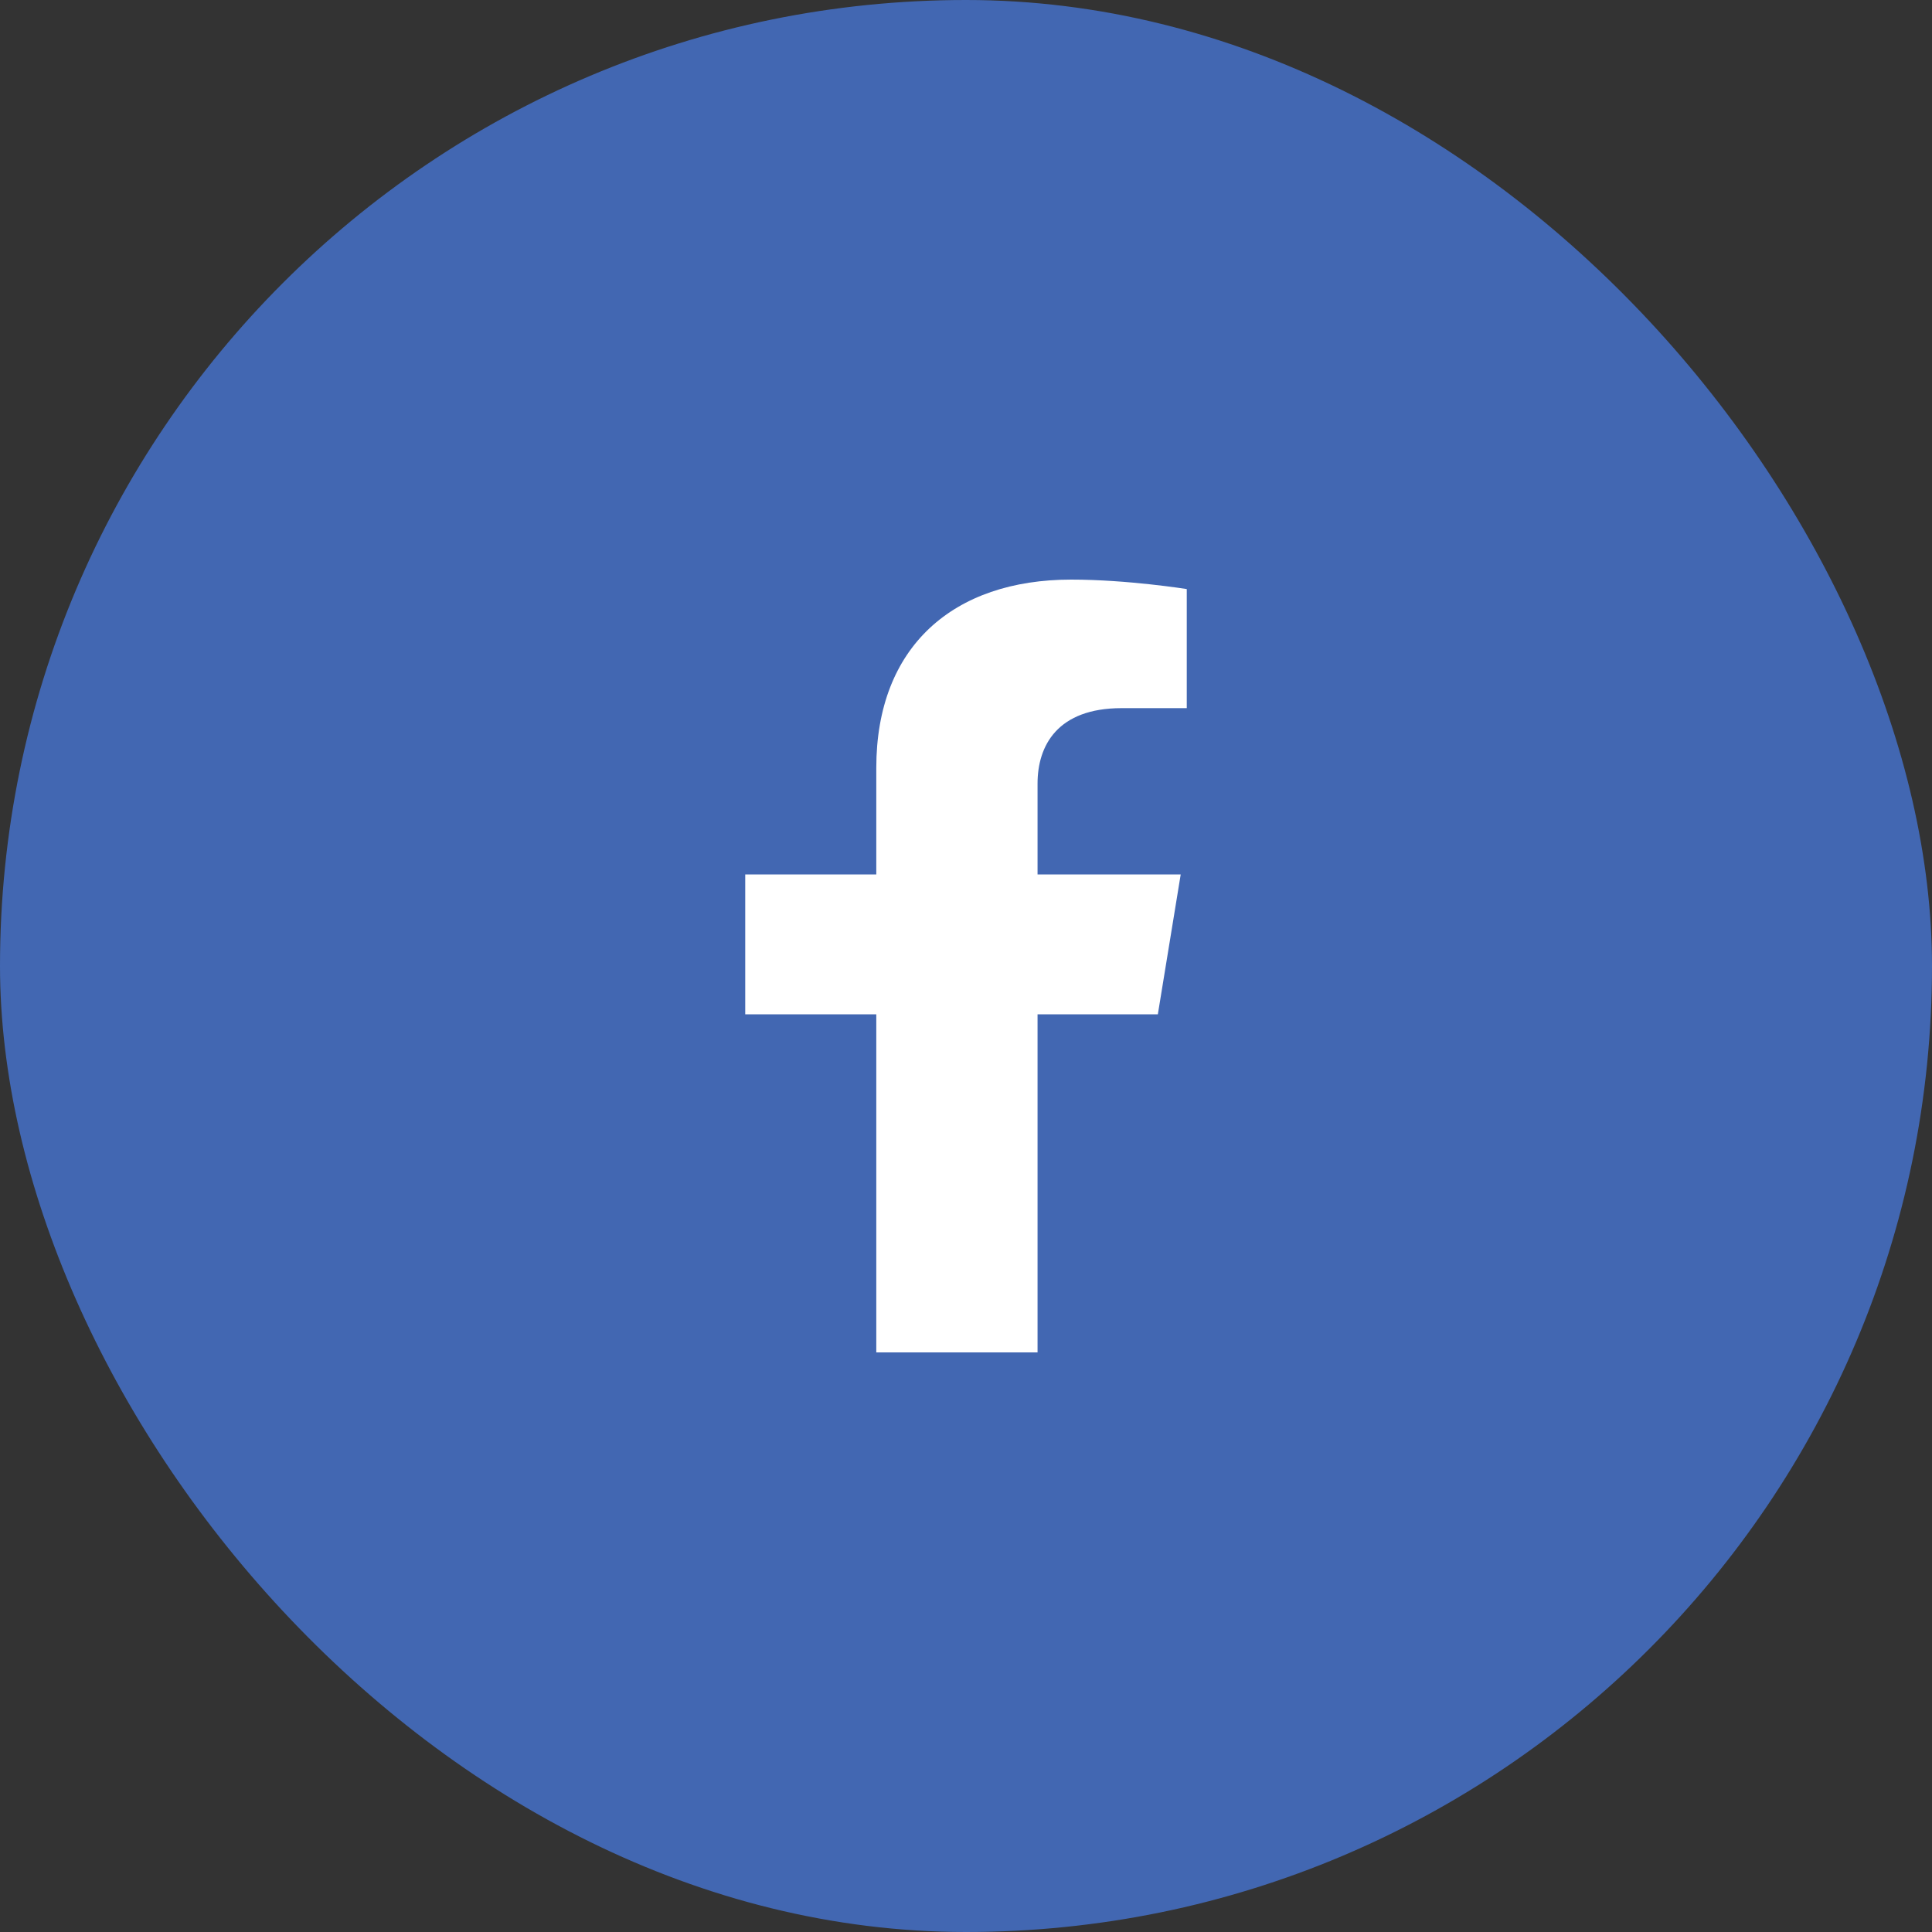
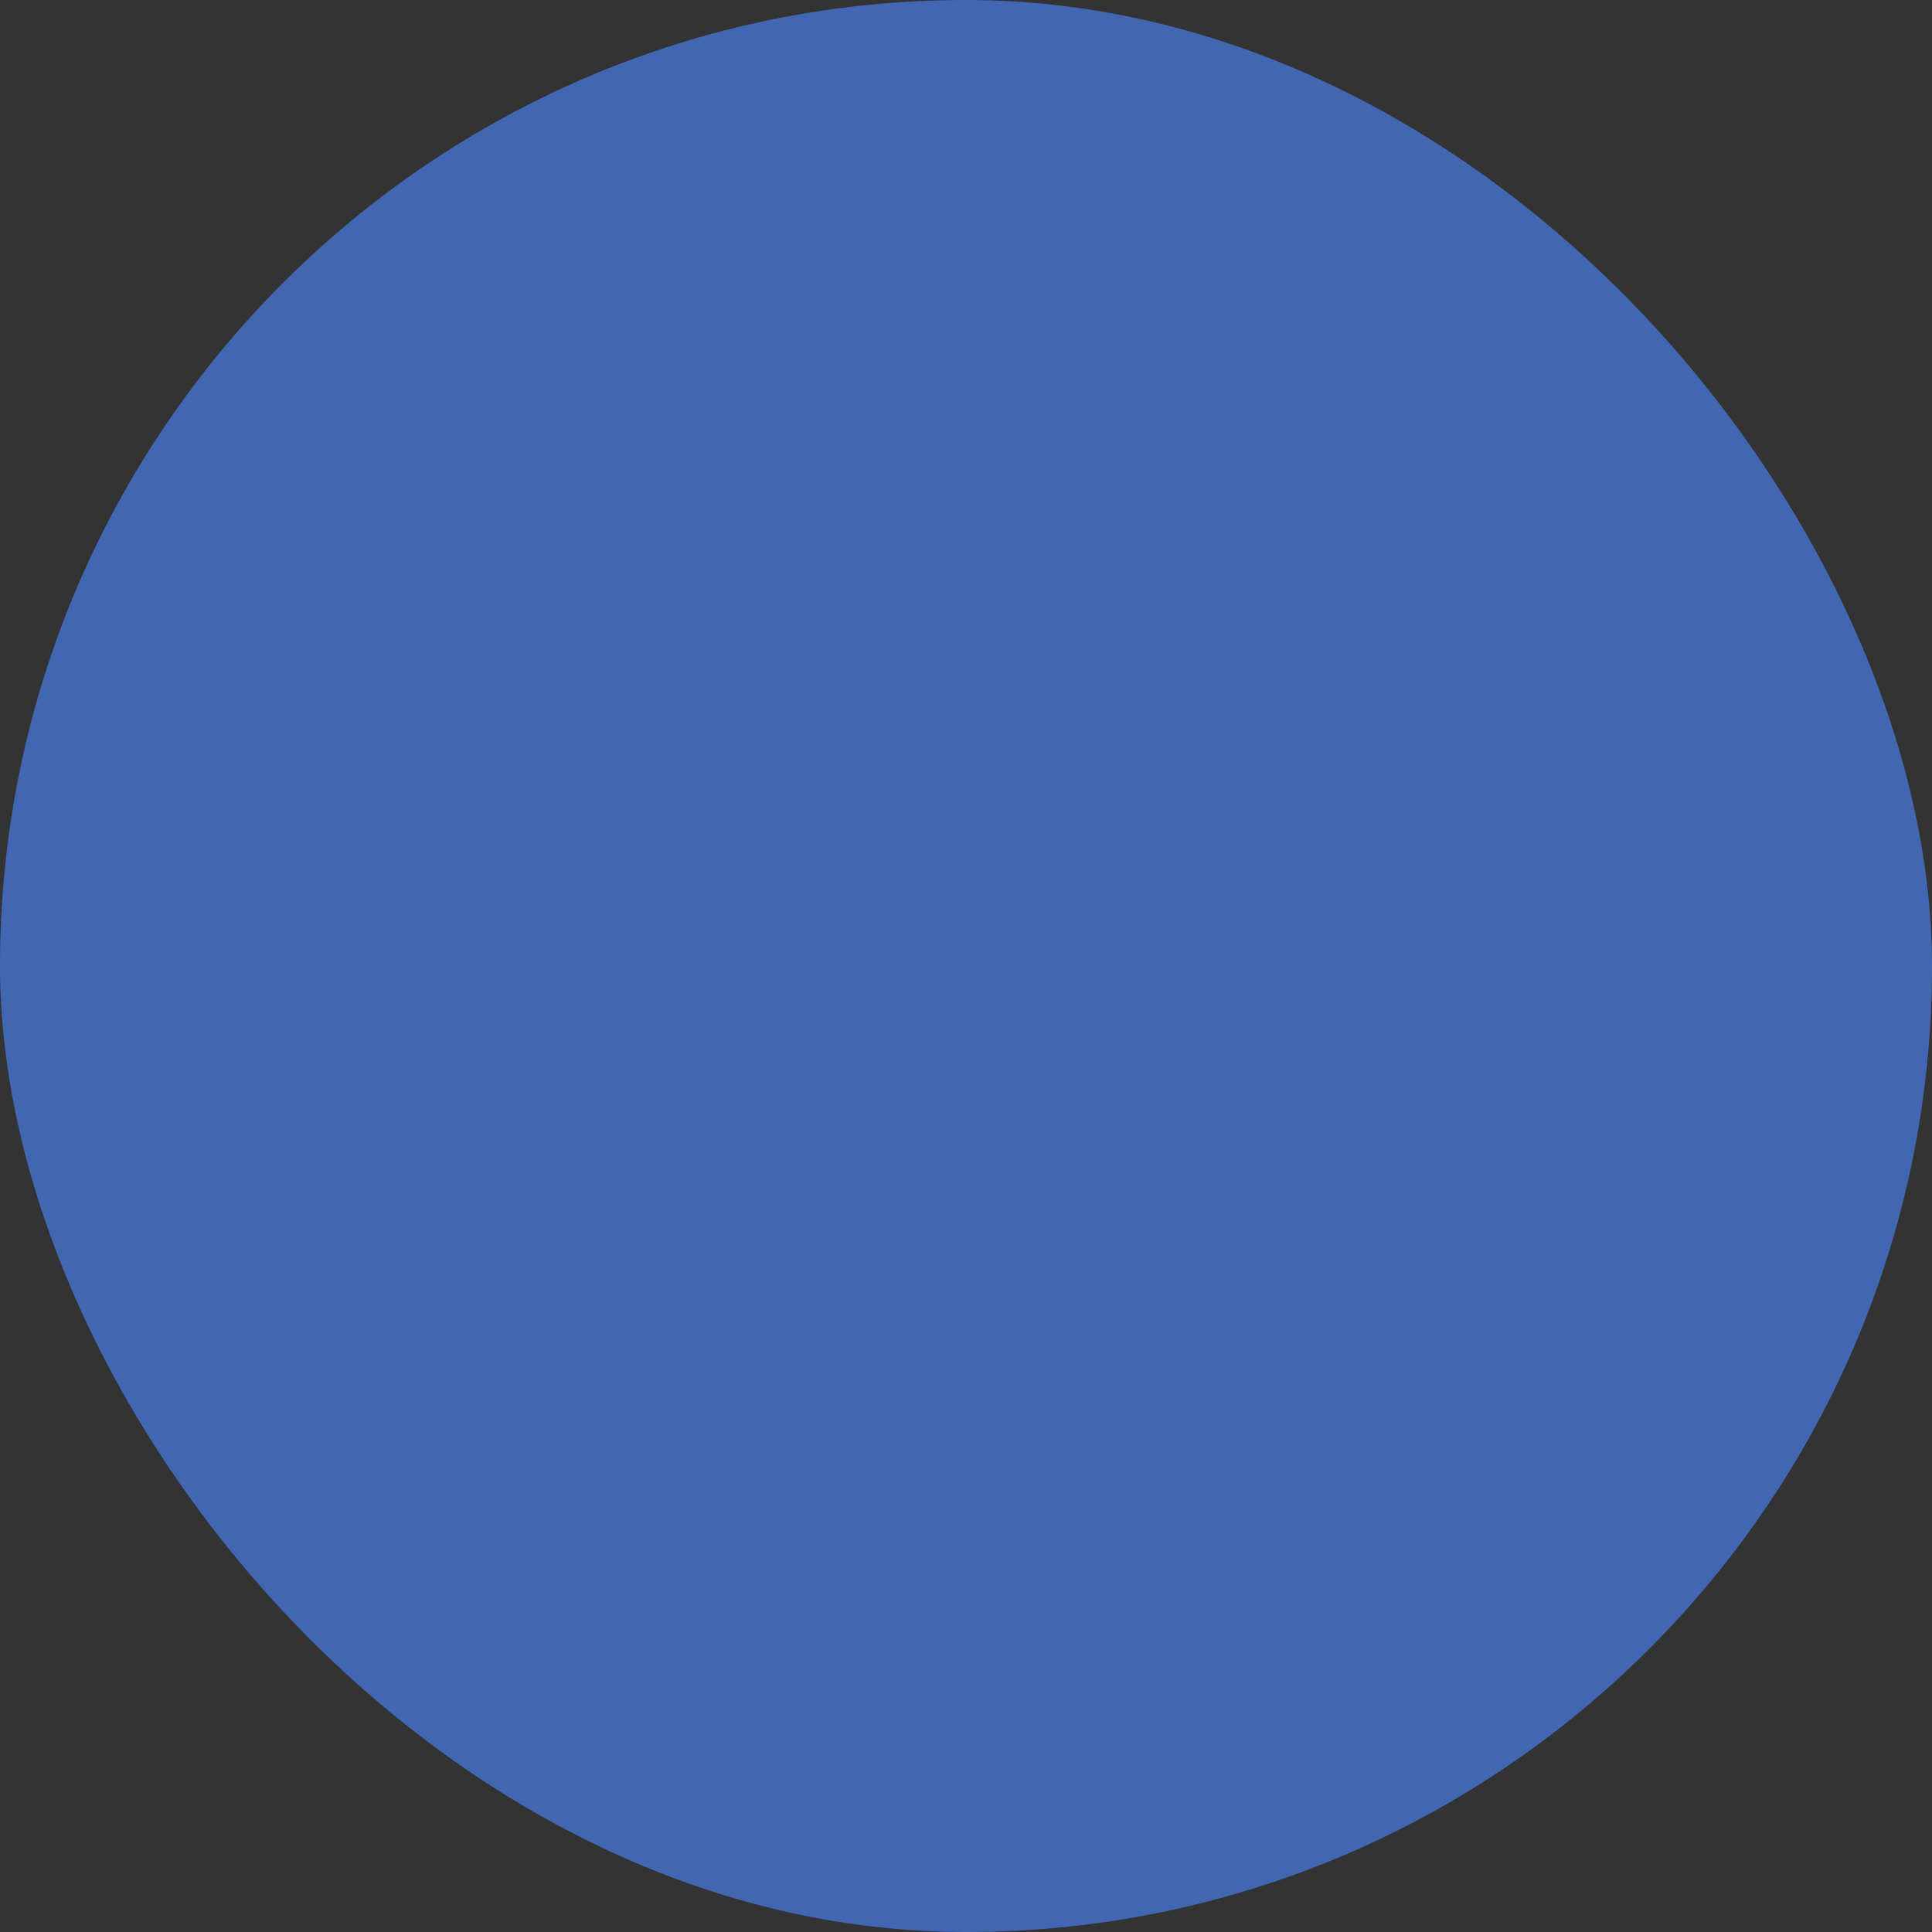
<svg xmlns="http://www.w3.org/2000/svg" width="30" height="30" viewBox="0 0 30 30" fill="none">
  <rect x="0" y="0" width="30" height="30" fill="#333333" stroke="none" />
  <rect width="30" height="30" rx="15" fill="#4267B2" />
-   <path d="M17.979 15.75L18.334 13.578H16.111V12.169C16.111 11.575 16.422 10.996 17.417 10.996H18.428V9.147C18.428 9.147 17.511 9 16.634 9C14.803 9 13.607 10.04 13.607 11.923V13.578H11.572V15.75H13.607V21H16.111V15.75H17.979Z" fill="white" />
</svg>